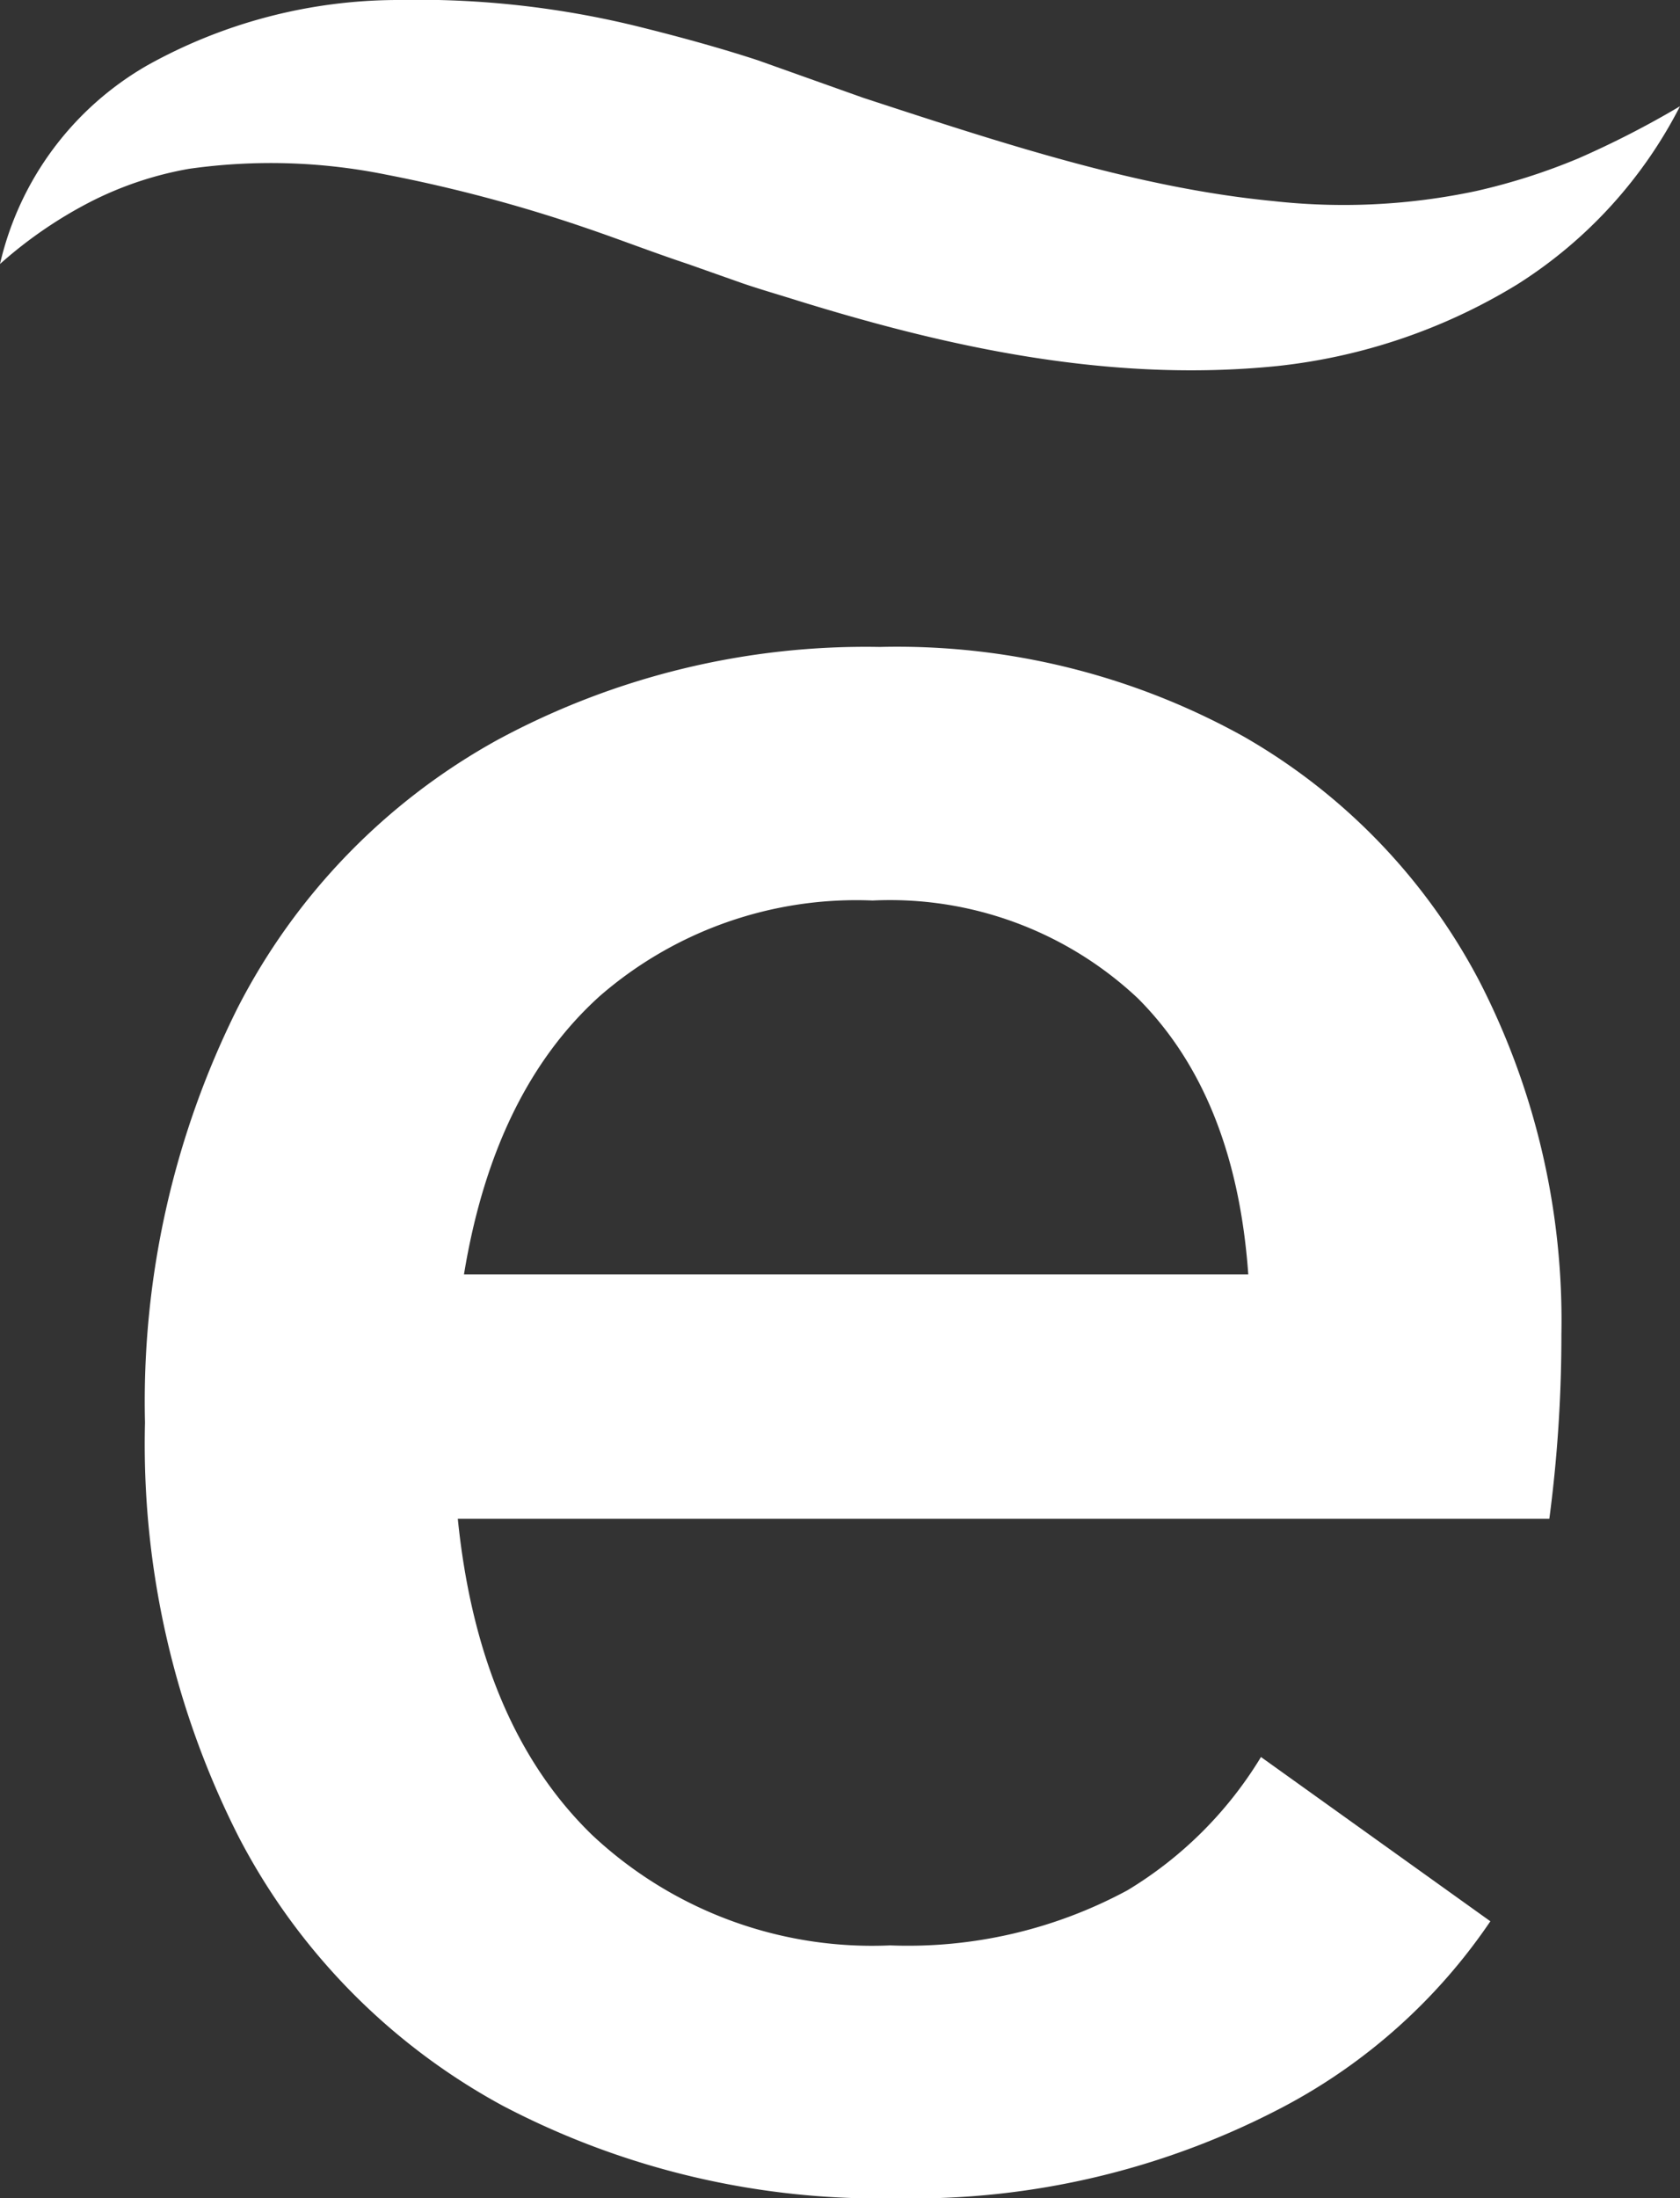
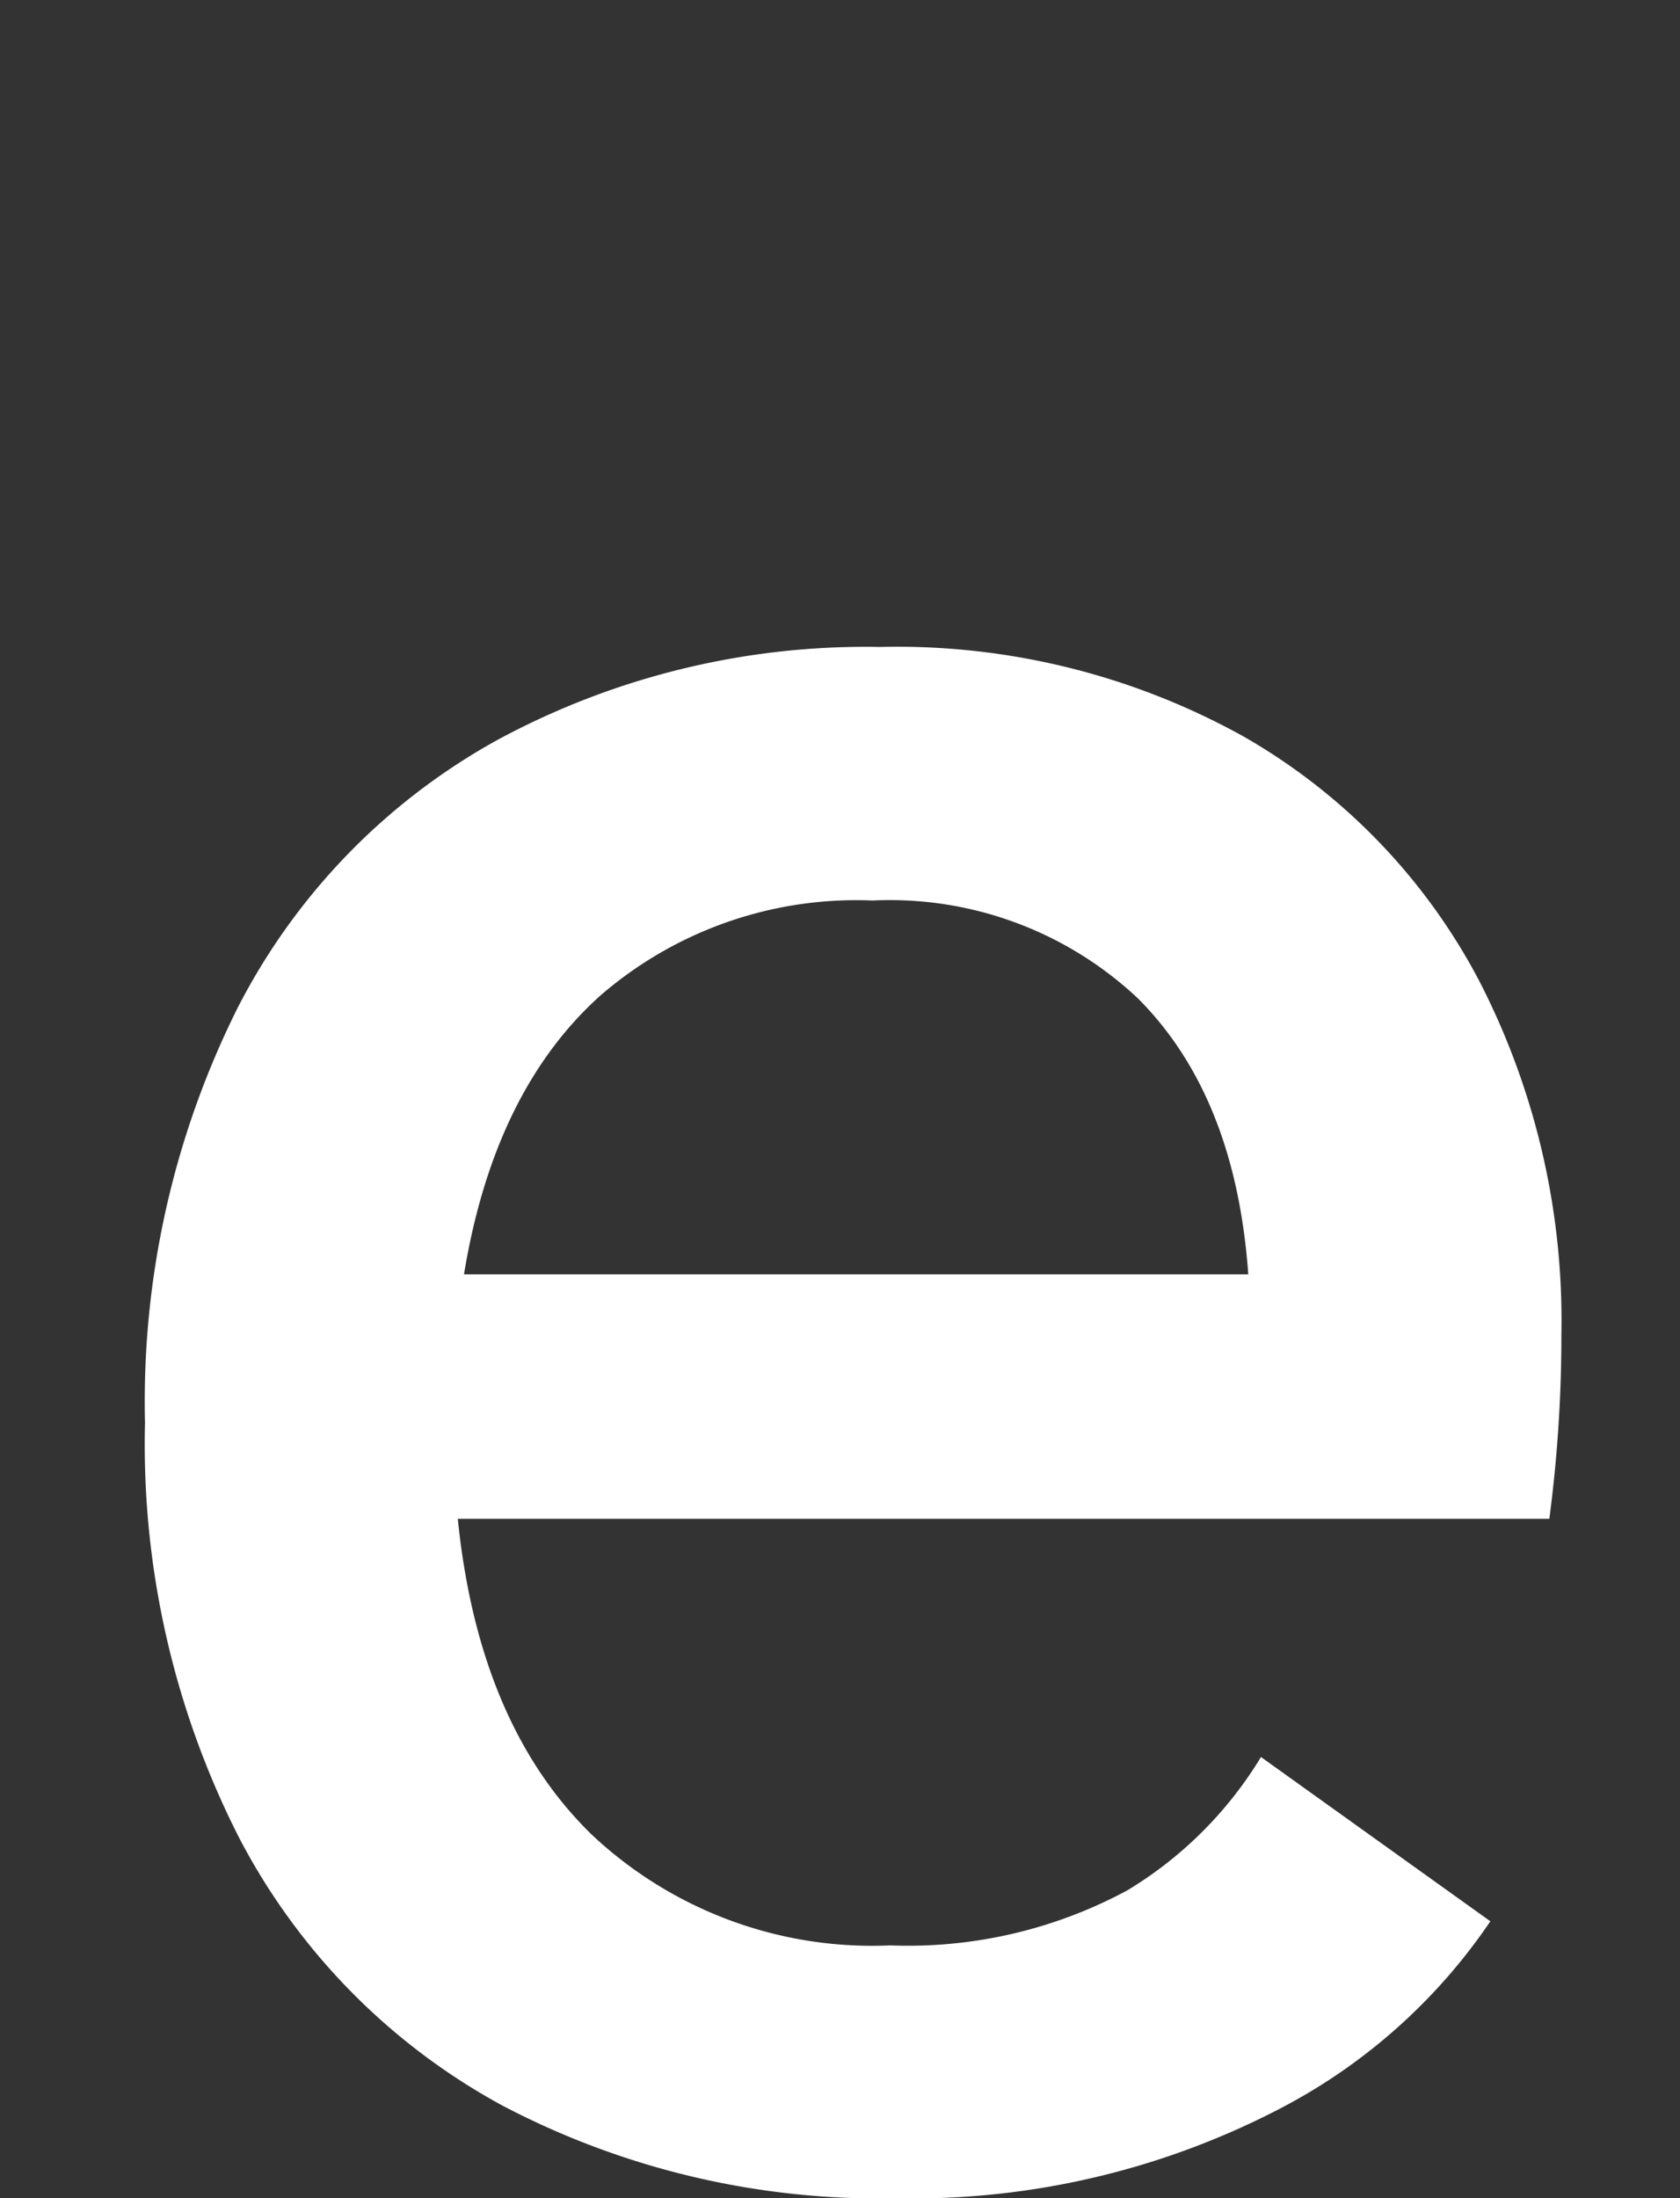
<svg xmlns="http://www.w3.org/2000/svg" viewBox="0 0 51.56 67.44">
  <rect x="0" y="0" width="51.56" height="67.44" fill="#333333" stroke="none" />
  <defs>
    <style>.cls-1{fill:#fff;}</style>
  </defs>
  <title>favicon-menu</title>
  <g id="Capa_2" data-name="Capa 2">
    <g id="Capa_1-2" data-name="Capa 1">
      <path class="cls-1" d="M38.7,53.91A12.1,12.1,0,0,1,34.6,58a14.18,14.18,0,0,1-7.28,1.69,12.56,12.56,0,0,1-9.15-3.39q-3.48-3.38-4.12-9.7h33.5a43,43,0,0,0,.37-5.67A22.75,22.75,0,0,0,45.4,30.1a18.6,18.6,0,0,0-7.23-7.5A21.9,21.9,0,0,0,27,19.85a23.78,23.78,0,0,0-11.71,2.84,19.58,19.58,0,0,0-8,8.24A27,27,0,0,0,4.45,43.65,26.61,26.61,0,0,0,7.33,56.37a19.71,19.71,0,0,0,8.1,8.24,24.89,24.89,0,0,0,12.08,2.84,24.42,24.42,0,0,0,11.94-2.84,17.59,17.59,0,0,0,6.29-5.66ZM18.41,30.56a12,12,0,0,1,8.37-2.93,11.11,11.11,0,0,1,8.14,3q3,3,3.39,8.47H14.24Q15.16,33.49,18.41,30.56Z" />
      <g id="g100">
        <g id="path102">
-           <path class="cls-1" d="M0,8.1A9.48,9.48,0,0,1,4.53,2a15.84,15.84,0,0,1,7.65-2,28.3,28.3,0,0,1,7.55.85c1.2.3,2.4.63,3.53,1L26.49,3c4.31,1.41,8.44,2.77,12.59,3.17a19.54,19.54,0,0,0,6.23-.31,18.88,18.88,0,0,0,3.13-1,28.7,28.7,0,0,0,3.12-1.6,14,14,0,0,1-5,5.47,17.72,17.72,0,0,1-7.35,2.5C34,11.76,29,10.62,24.5,9.23c-.57-.18-1.13-.34-1.69-.53l-1.7-.6C20,7.73,19,7.34,18,7a45.79,45.79,0,0,0-6.14-1.64,17.84,17.84,0,0,0-6.06-.18,10.74,10.74,0,0,0-3,1A13.34,13.34,0,0,0,0,8.1Z" />
-         </g>
+           </g>
      </g>
    </g>
  </g>
</svg>